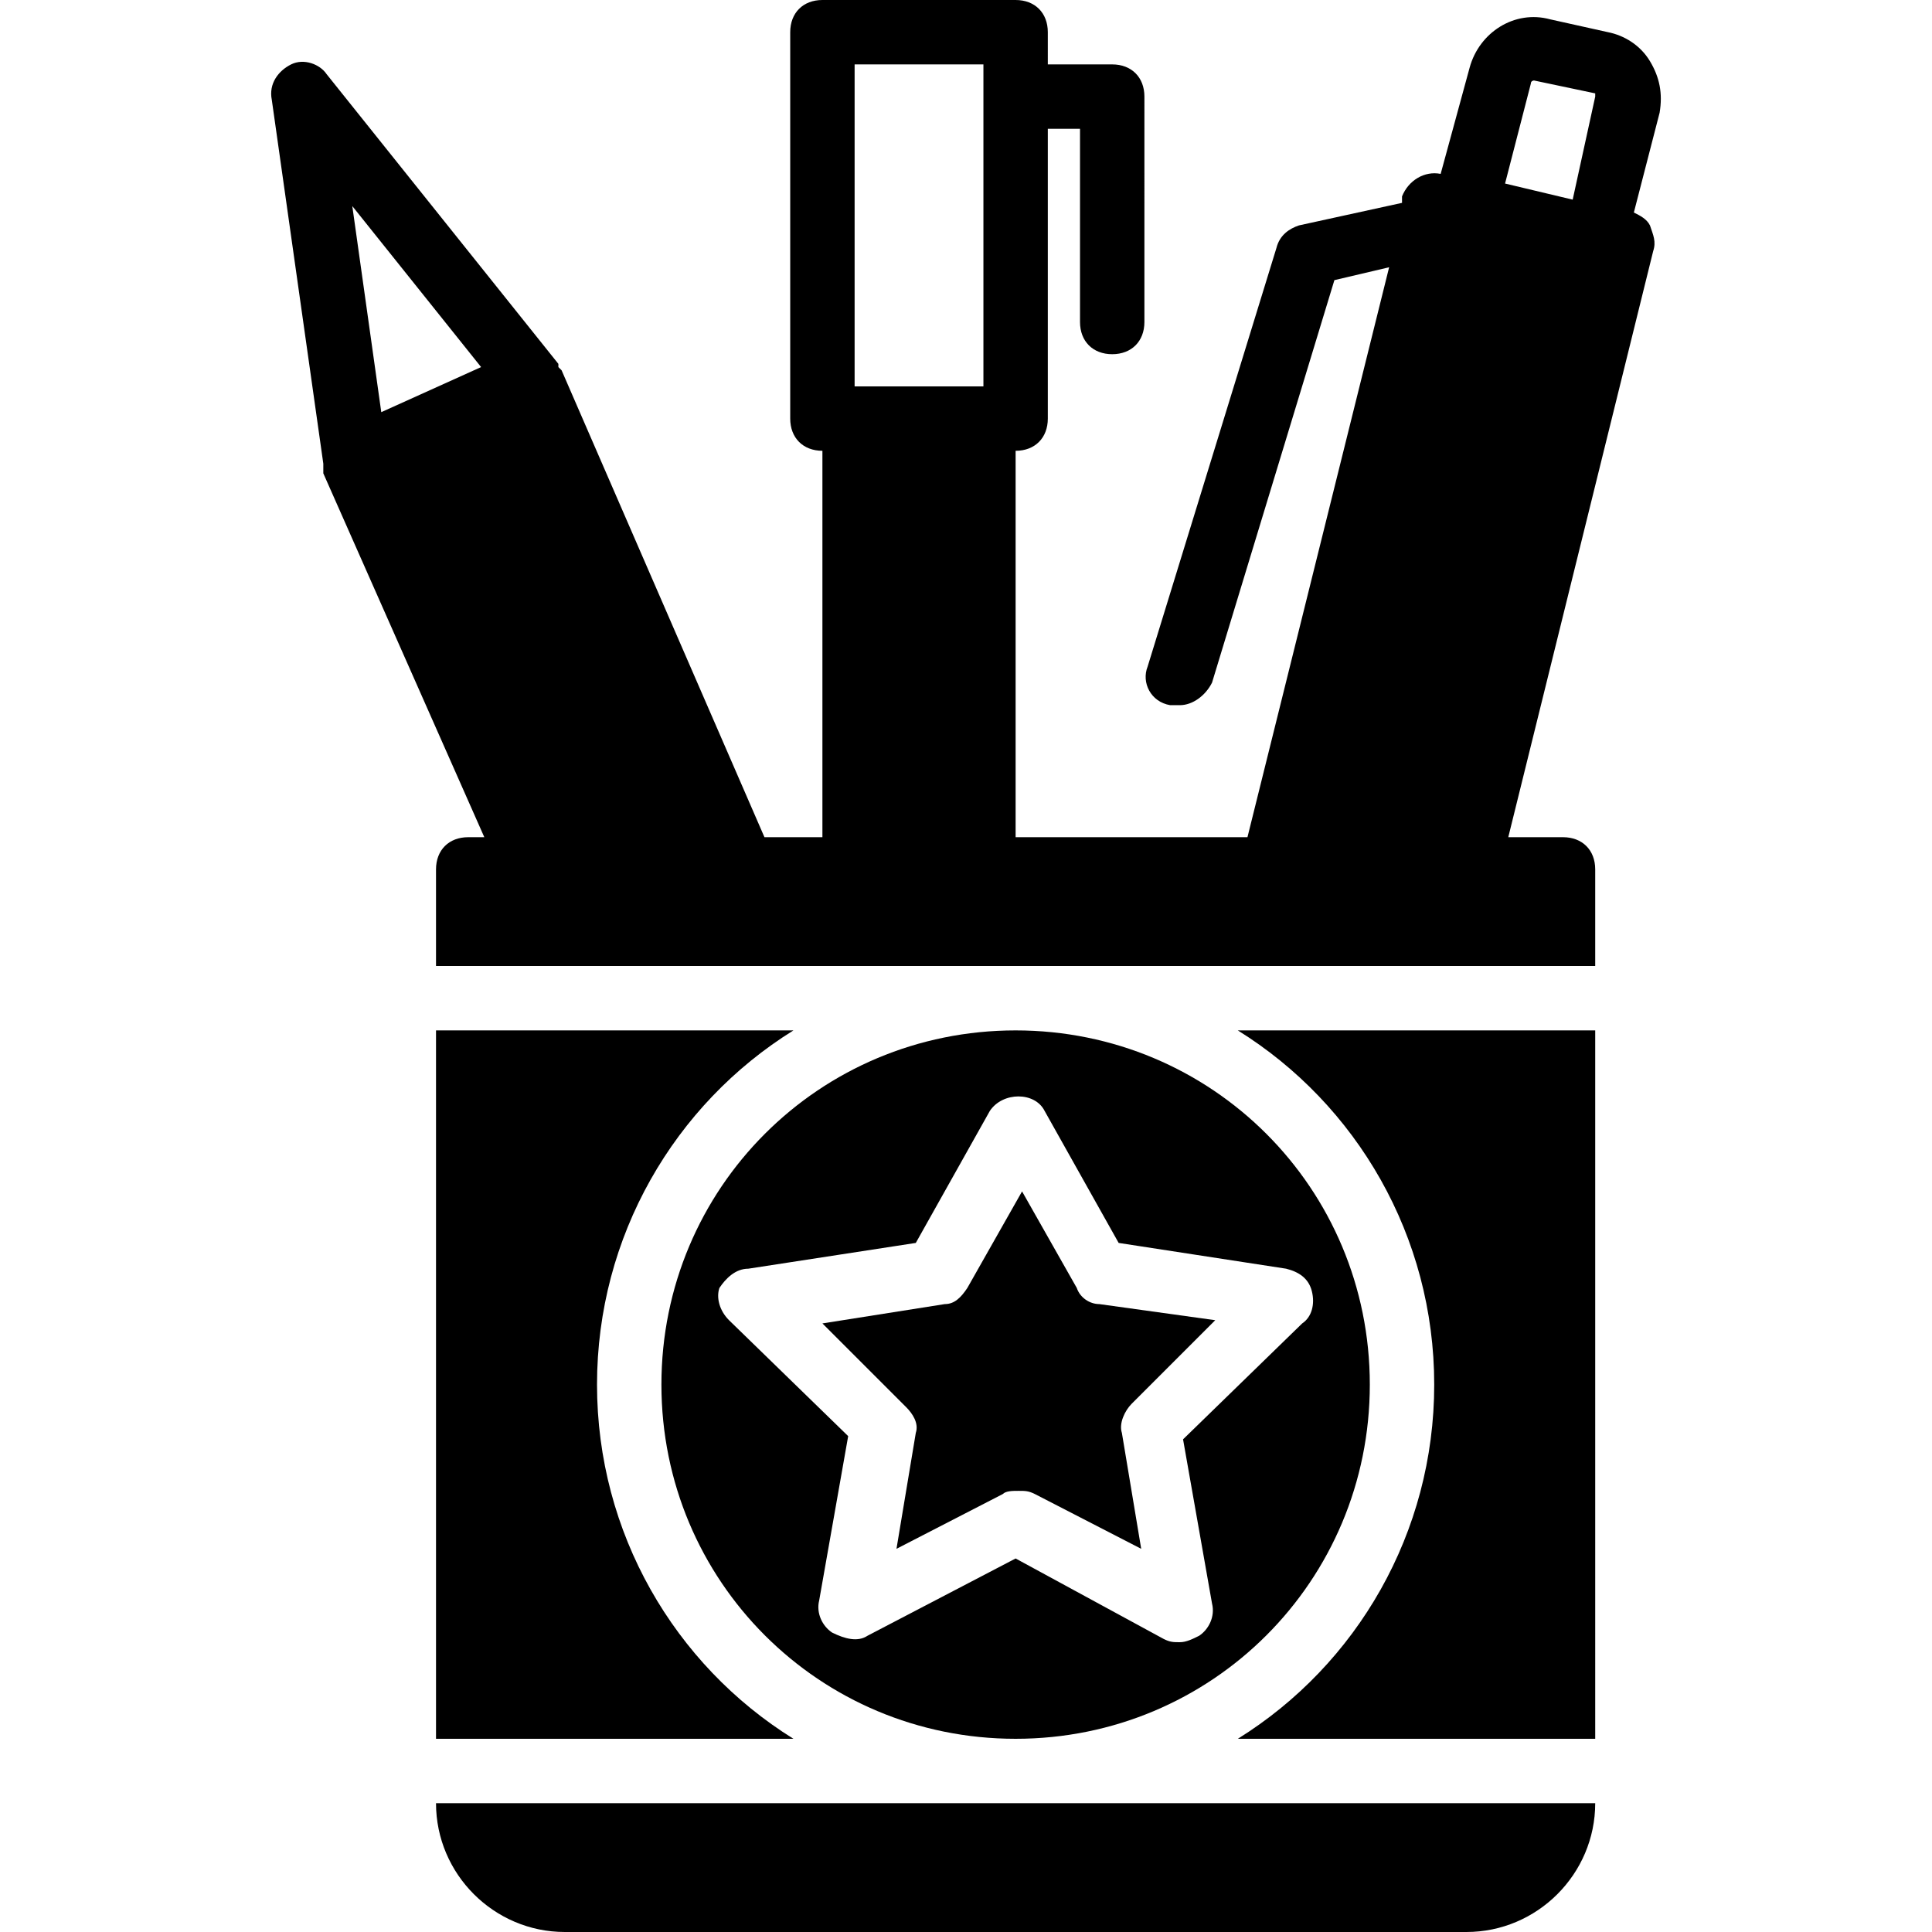
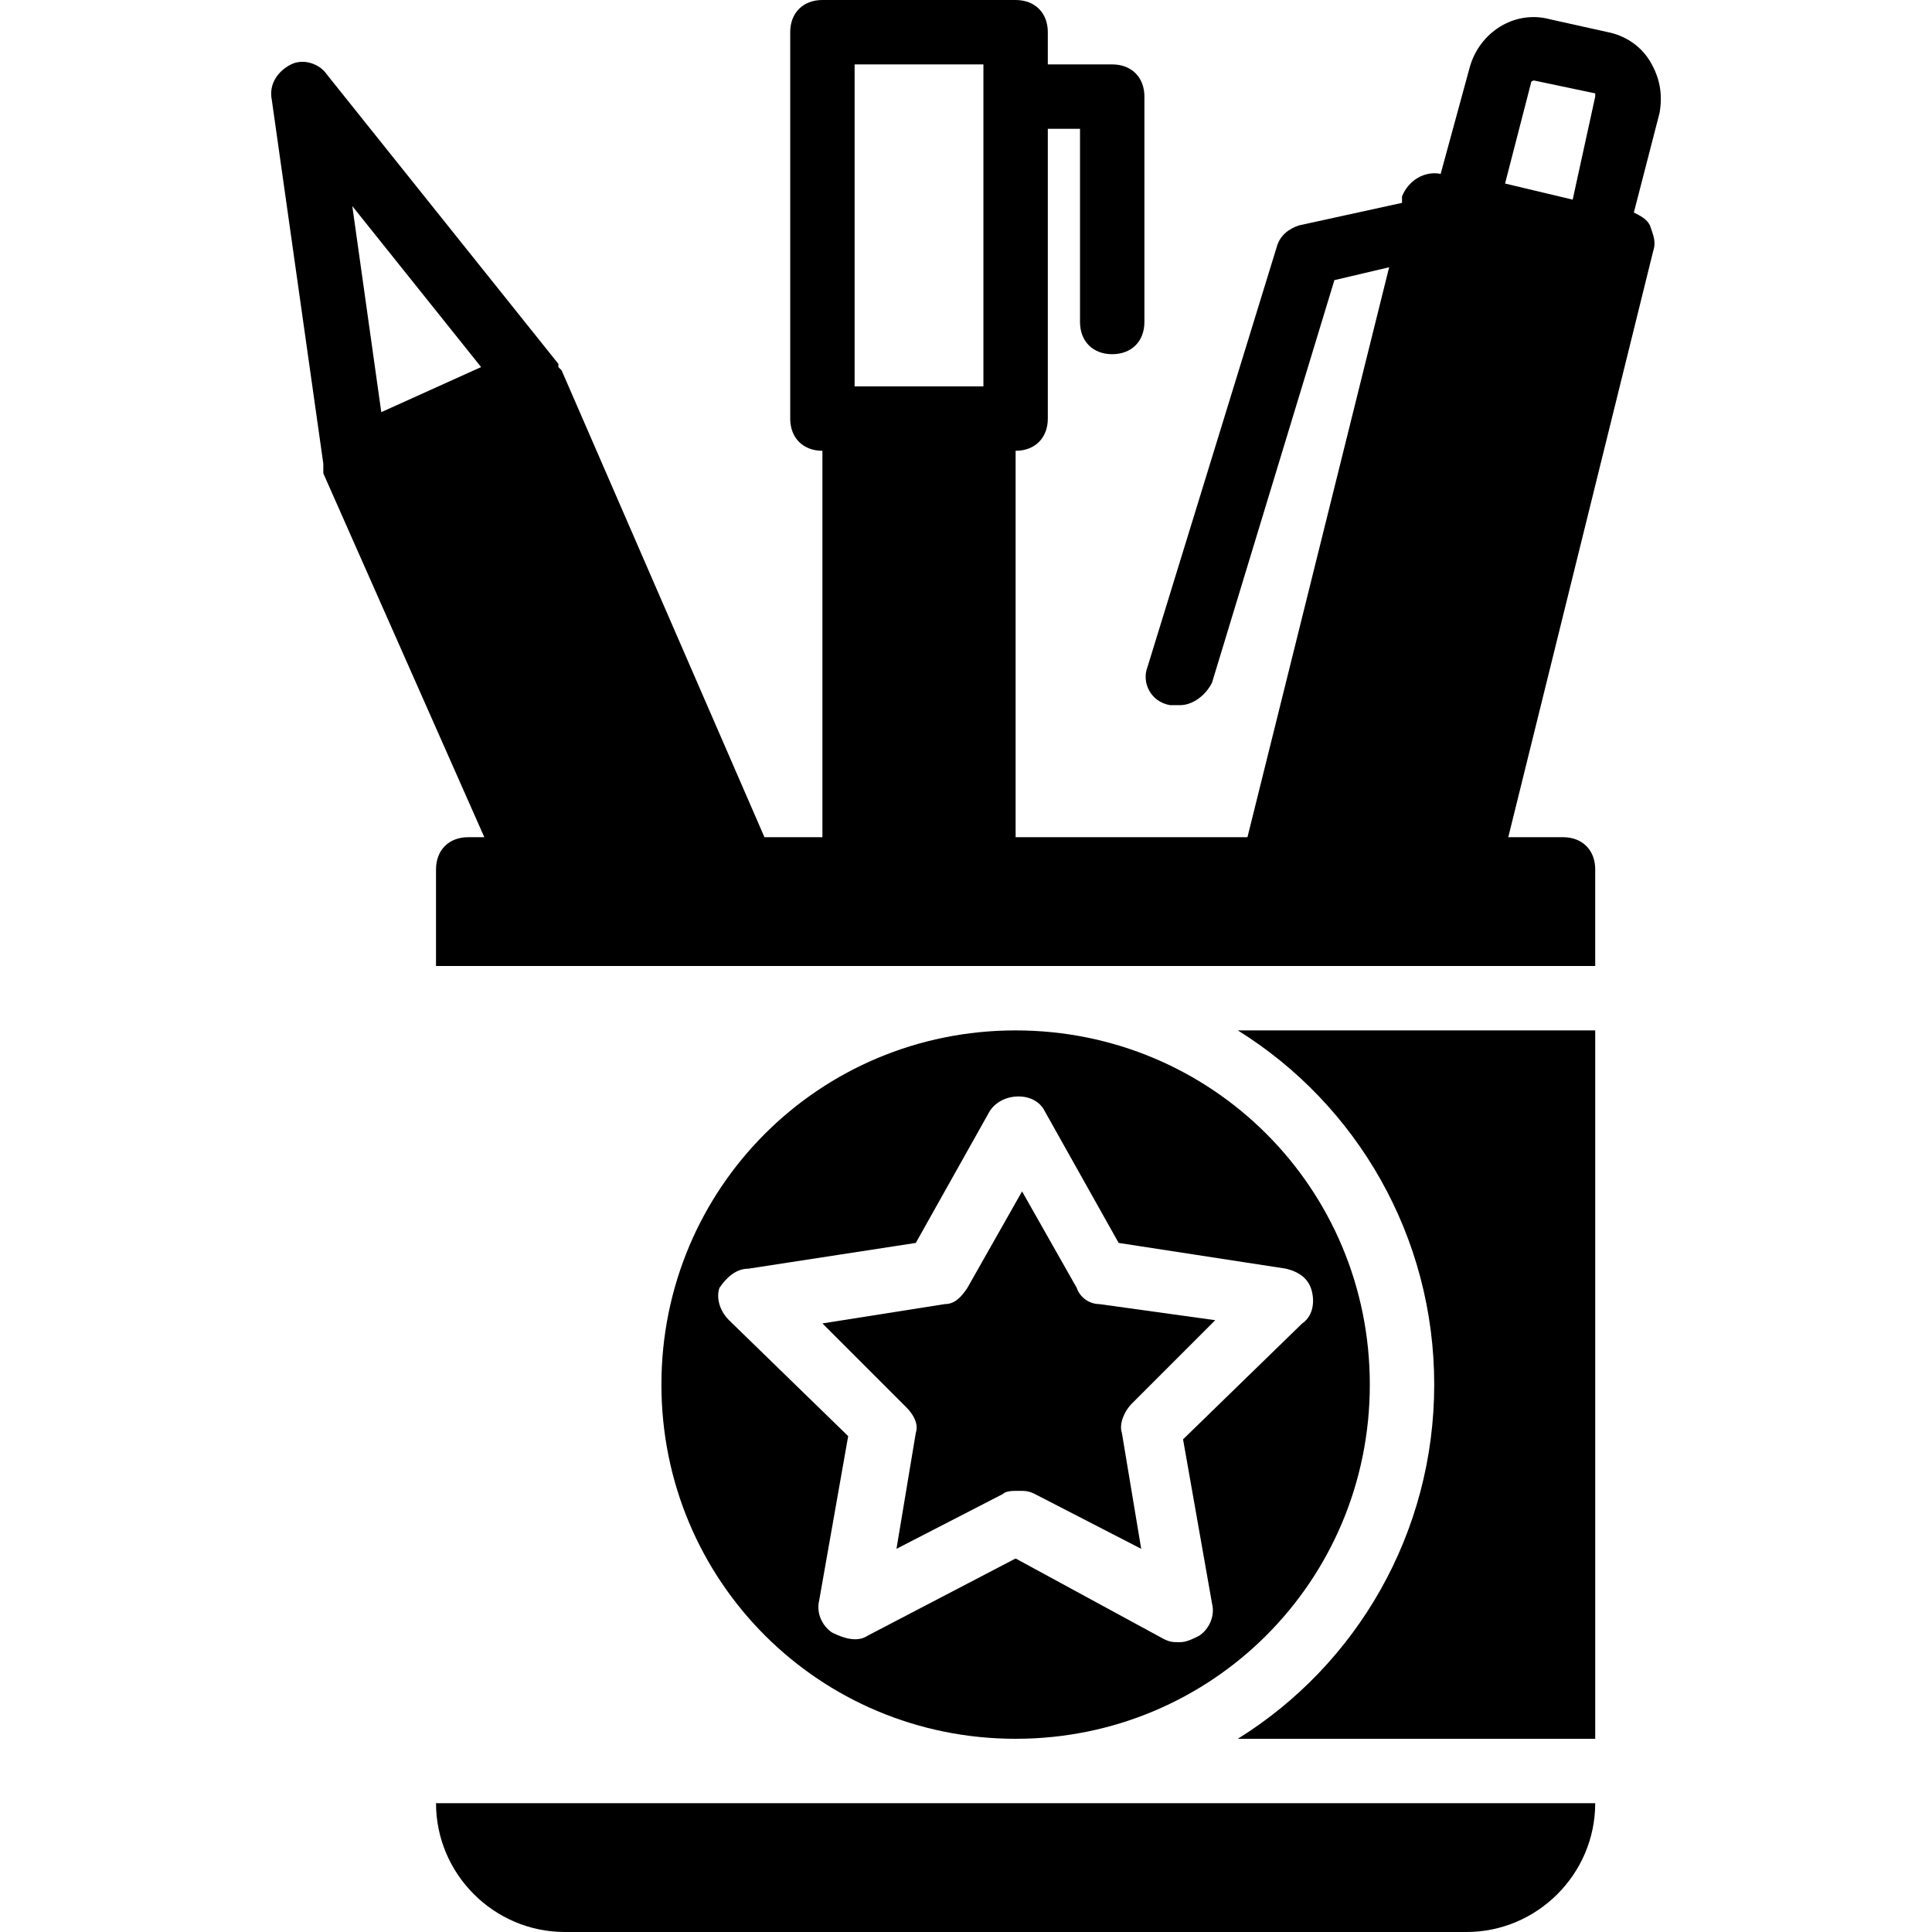
<svg xmlns="http://www.w3.org/2000/svg" fill="#000000" height="800px" width="800px" version="1.1" id="Layer_1" viewBox="0 0 503.607 503.607" xml:space="preserve">
  <g>
    <g>
      <path d="M430.088,15.948c-2.518-4.197-6.715-6.715-10.911-7.554l-15.108-3.357c-9.233-2.518-18.466,3.357-20.984,12.59    l-7.554,27.698c-4.197-0.839-8.393,1.679-10.072,5.875v1.679l-26.859,5.875c-2.518,0.839-5.036,2.518-5.875,5.875L299.15,173.744    c-1.679,4.197,0.839,9.233,5.875,10.072c0.839,0,1.679,0,2.518,0c3.357,0,6.715-2.518,8.393-5.875l31.895-104.918l14.269-3.357    L325.17,218.229h-60.433V117.508c5.036,0,8.393-3.357,8.393-8.393V33.574h8.393v50.361c0,5.036,3.357,8.393,8.393,8.393    s8.393-3.357,8.393-8.393V25.18c0-5.036-3.357-8.393-8.393-8.393h-16.787V8.393c0-5.036-3.357-8.393-8.393-8.393h-50.361    c-5.036,0-8.393,3.357-8.393,8.393v100.721c0,5.036,3.357,8.393,8.393,8.393v100.721h-15.108L146.39,96.525l-0.839-0.839v-0.839    L85.117,19.305c-1.679-2.518-5.875-4.197-9.233-2.518c-3.357,1.679-5.875,5.036-5.036,9.233l13.43,94.846v0.839    c0,0.839,0,0.839,0,1.679l41.967,94.846h-4.197c-5.036,0-8.393,3.357-8.393,8.393v25.18h302.164v-25.18    c0-5.036-3.357-8.393-8.393-8.393h-14.269l37.771-152.761c0.839-2.518,0-4.197-0.839-6.715c-0.839-1.679-2.518-2.518-4.197-3.357    l6.715-26.02C433.445,24.341,432.606,20.144,430.088,15.948z M99.386,107.436l-7.554-53.718l33.574,41.967L99.386,107.436z     M256.344,100.721H222.77V16.787h33.574V100.721z M415.819,25.18l-5.875,26.859l-17.626-4.197l6.715-26.02    c0-0.839,0.839-0.839,0.839-0.839l15.948,3.357C415.819,25.18,415.819,25.18,415.819,25.18z" />
    </g>
  </g>
  <g>
    <g>
      <path d="M264.737,268.59c-51.2,0-92.328,41.128-92.328,92.328s41.128,92.328,92.328,92.328s92.328-41.128,92.328-92.328    S315.937,268.59,264.737,268.59z M339.439,344.971l-31.056,30.216l7.554,42.807c0.839,3.357-0.839,6.715-3.357,8.393    c-1.679,0.839-3.357,1.679-5.036,1.679c-1.679,0-2.518,0-4.197-0.839l-38.61-20.984l-38.61,20.144    c-2.518,1.679-5.875,0.839-9.233-0.839c-2.518-1.679-4.197-5.036-3.357-8.393l7.554-42.807l-31.056-30.216    c-2.518-2.518-3.357-5.875-2.518-8.393c1.679-2.518,4.197-5.036,7.554-5.036l43.646-6.715l19.305-34.413    c3.357-5.036,11.751-5.036,14.269,0l19.305,34.413l43.646,6.715c3.357,0.839,5.875,2.518,6.715,5.875    C342.796,339.934,341.957,343.292,339.439,344.971z" />
    </g>
  </g>
  <g>
    <g>
      <path d="M294.953,365.954l21.823-21.823l-30.216-4.197c-2.518,0-5.036-1.679-5.875-4.197l-14.269-25.18l-14.269,25.18    c-1.679,2.518-3.357,4.197-5.875,4.197l-31.895,5.036l21.823,21.823c1.679,1.679,3.357,4.197,2.518,6.715l-5.036,30.216    l27.698-14.269c0.839-0.839,2.518-0.839,4.197-0.839s2.518,0,4.197,0.839l27.698,14.269l-5.036-30.216    C291.596,370.99,293.275,367.633,294.953,365.954z" />
    </g>
  </g>
  <g>
    <g>
-       <path d="M155.622,360.918c0-38.61,20.144-73.023,51.2-92.328h-93.167v184.656h93.167    C175.767,433.941,155.622,399.528,155.622,360.918z" />
-     </g>
+       </g>
  </g>
  <g>
    <g>
      <path d="M322.652,268.59c31.056,19.305,51.2,53.718,51.2,92.328s-20.144,73.023-51.2,92.328h93.167V268.59H322.652z" />
    </g>
  </g>
  <g>
    <g>
      <path d="M113.655,470.033c0,18.466,15.108,33.574,33.574,33.574h235.016c18.466,0,33.574-15.108,33.574-33.574H113.655z" />
    </g>
  </g>
</svg>